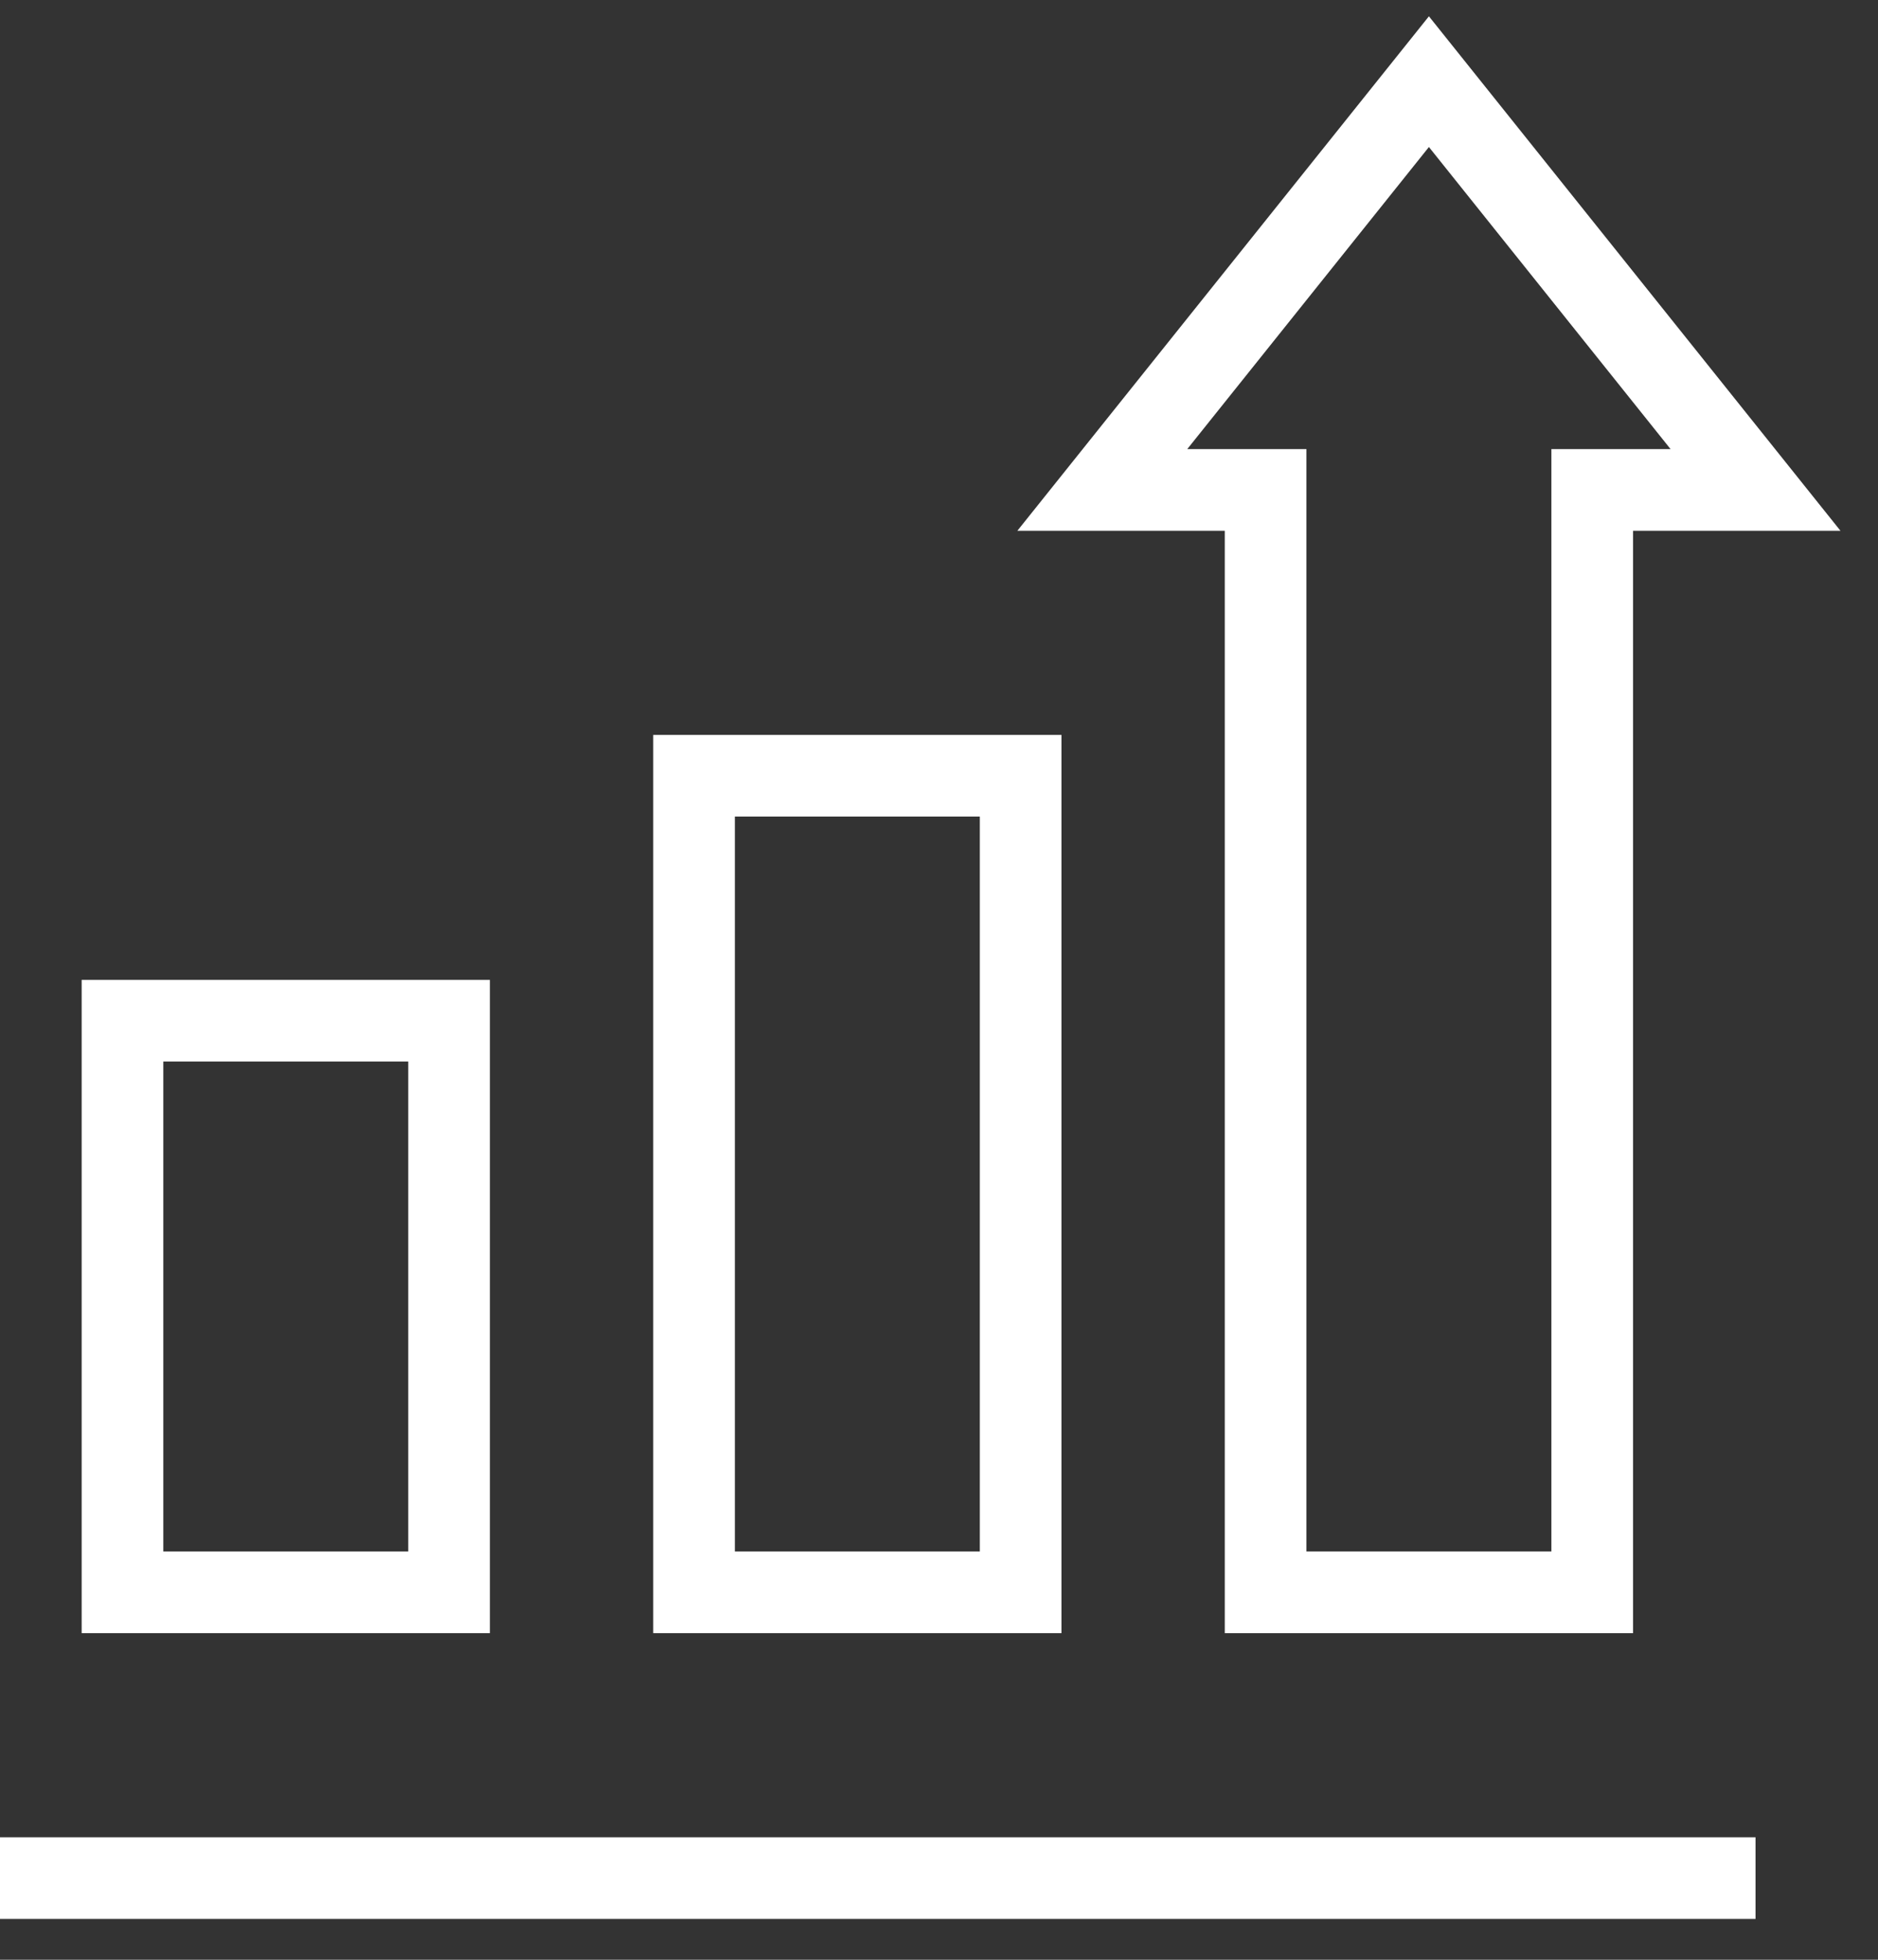
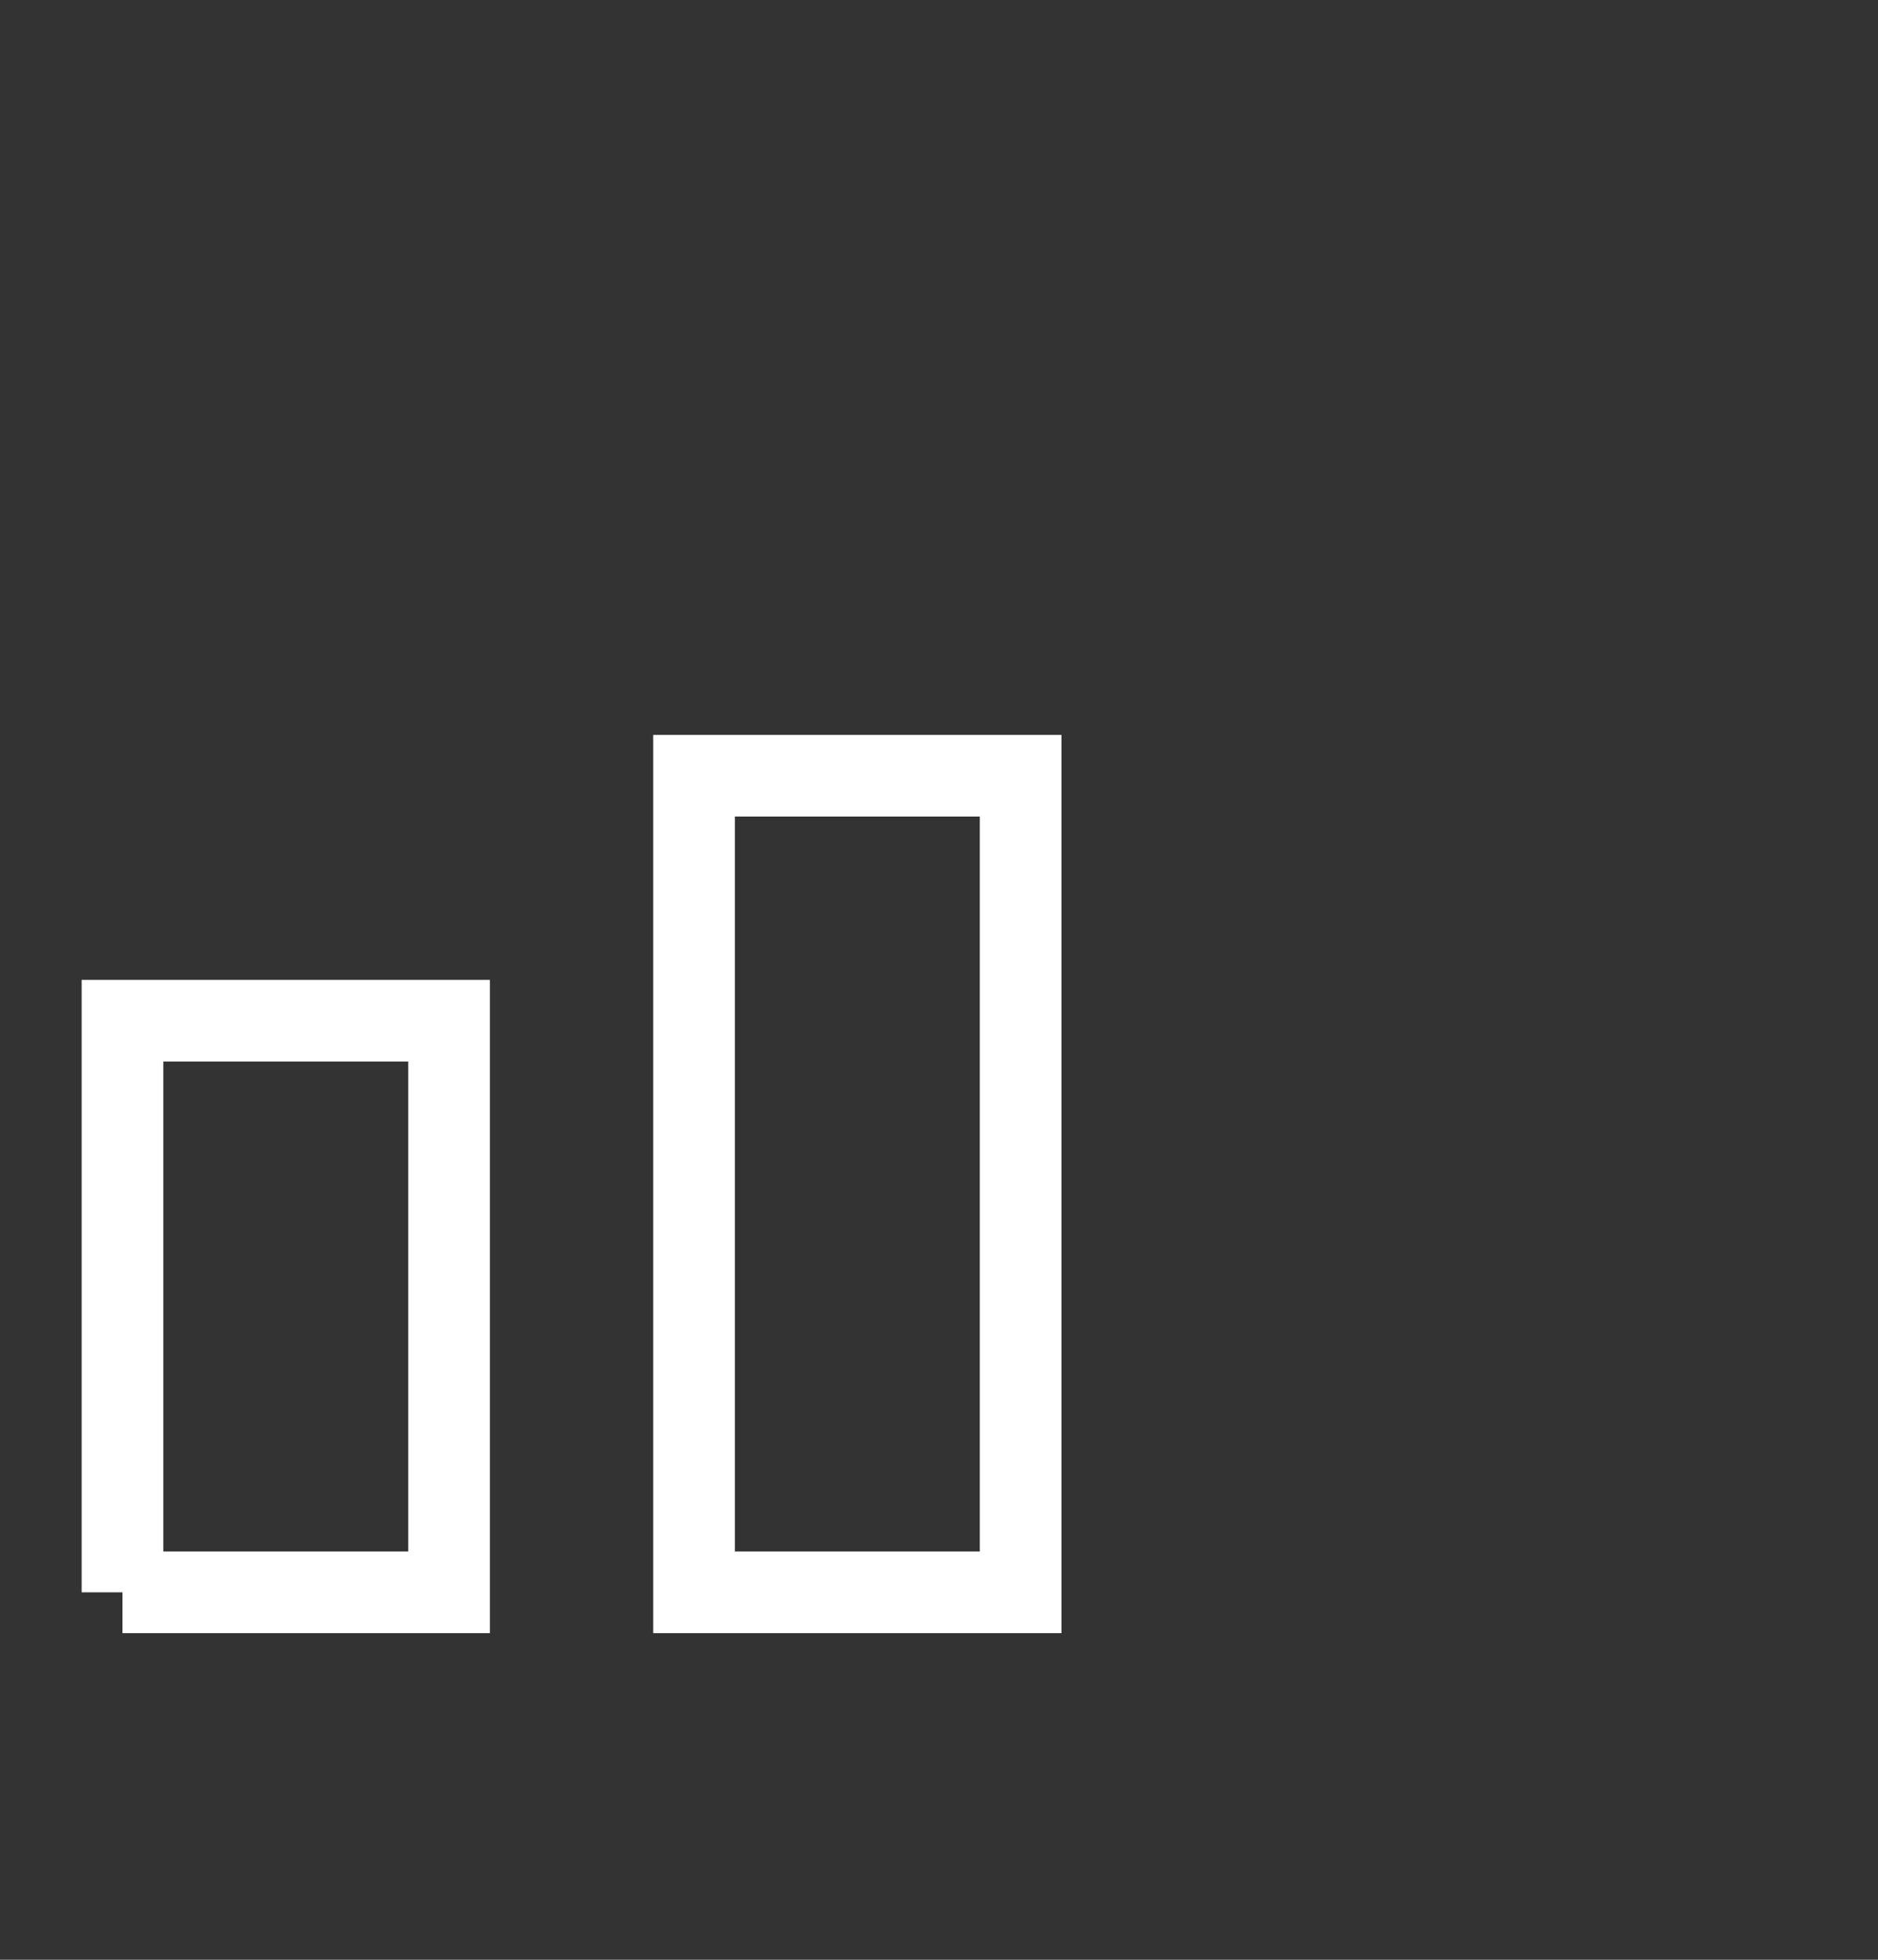
<svg xmlns="http://www.w3.org/2000/svg" width="23" height="24" viewBox="0 0 23 24" fill="none">
  <rect x="0" y="0" width="23" height="24" fill="#333333" stroke="none" />
-   <path d="M1.5 19.5V12.5H5.5V19.5H1.5Z" stroke="white" />
+   <path d="M1.5 19.5V12.5H5.5V19.5H1.5" stroke="white" />
  <path d="M8.5 19.5V9.5H12.5V19.5H8.5Z" stroke="white" />
-   <path d="M15.5 19.5V6H13.5L17.5 1L21.5 6H19.5V19.5H15.5Z" stroke="white" />
-   <path d="M0 23H21.5" stroke="white" />
</svg>